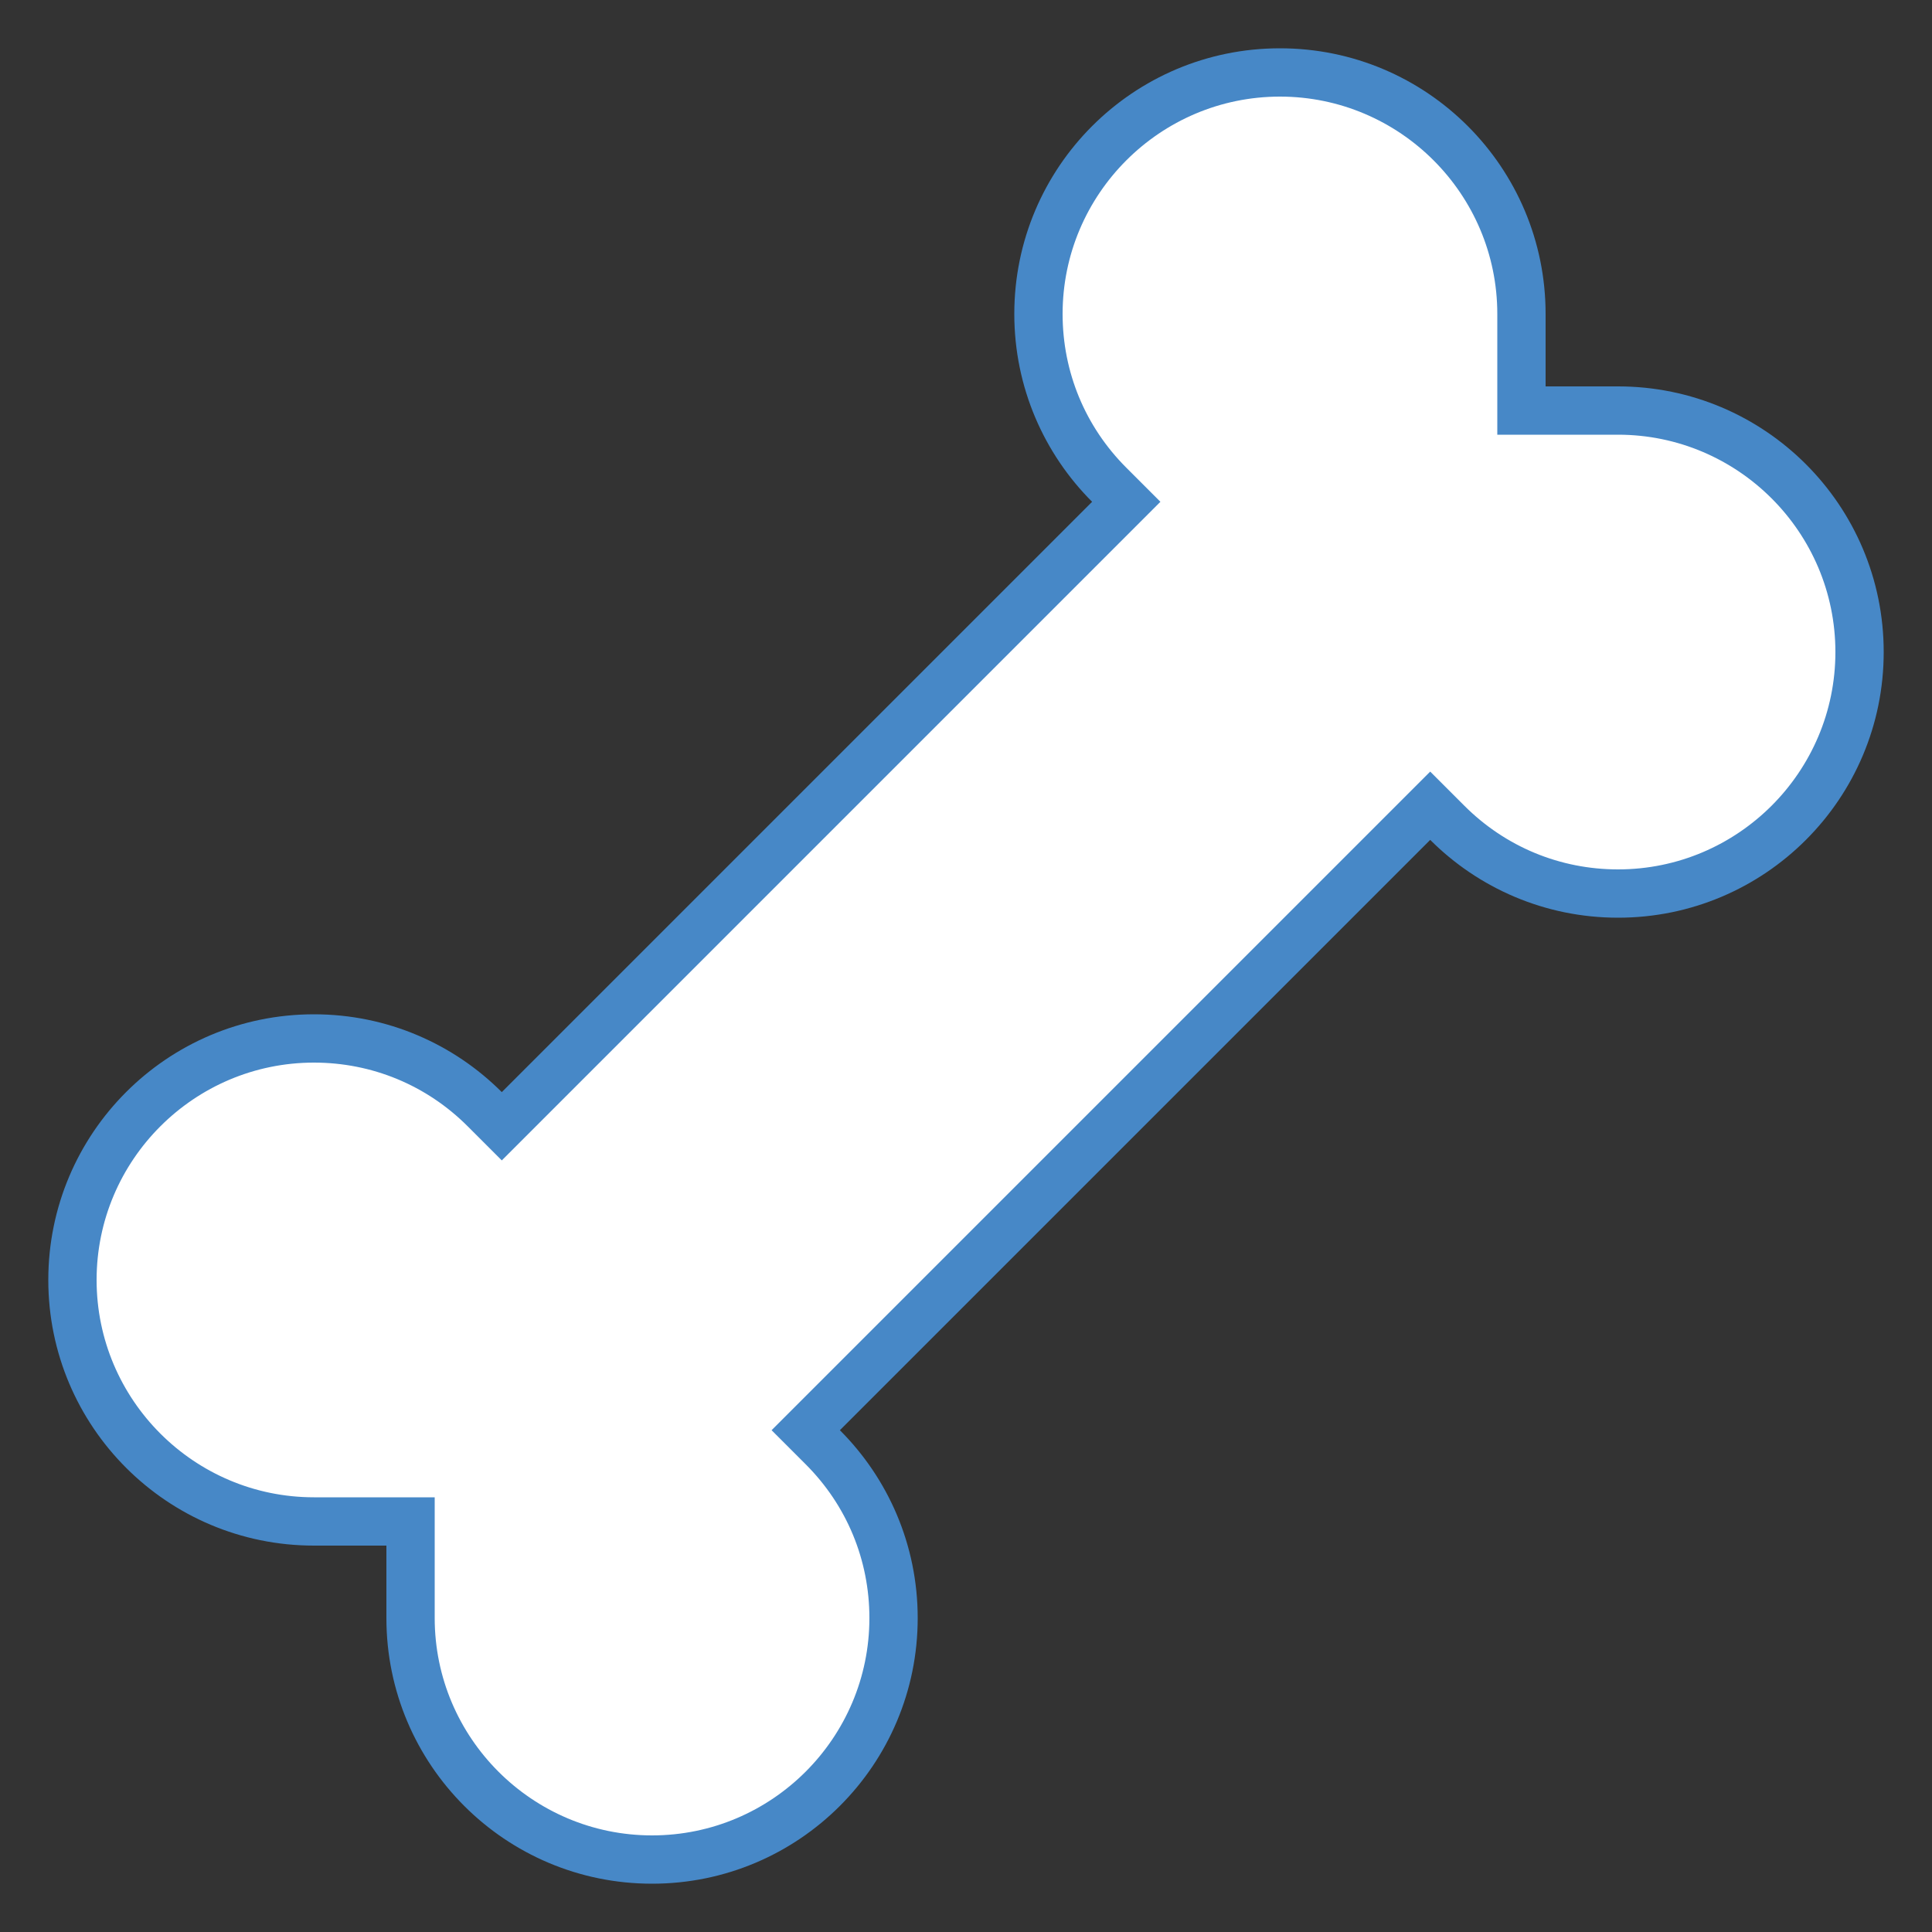
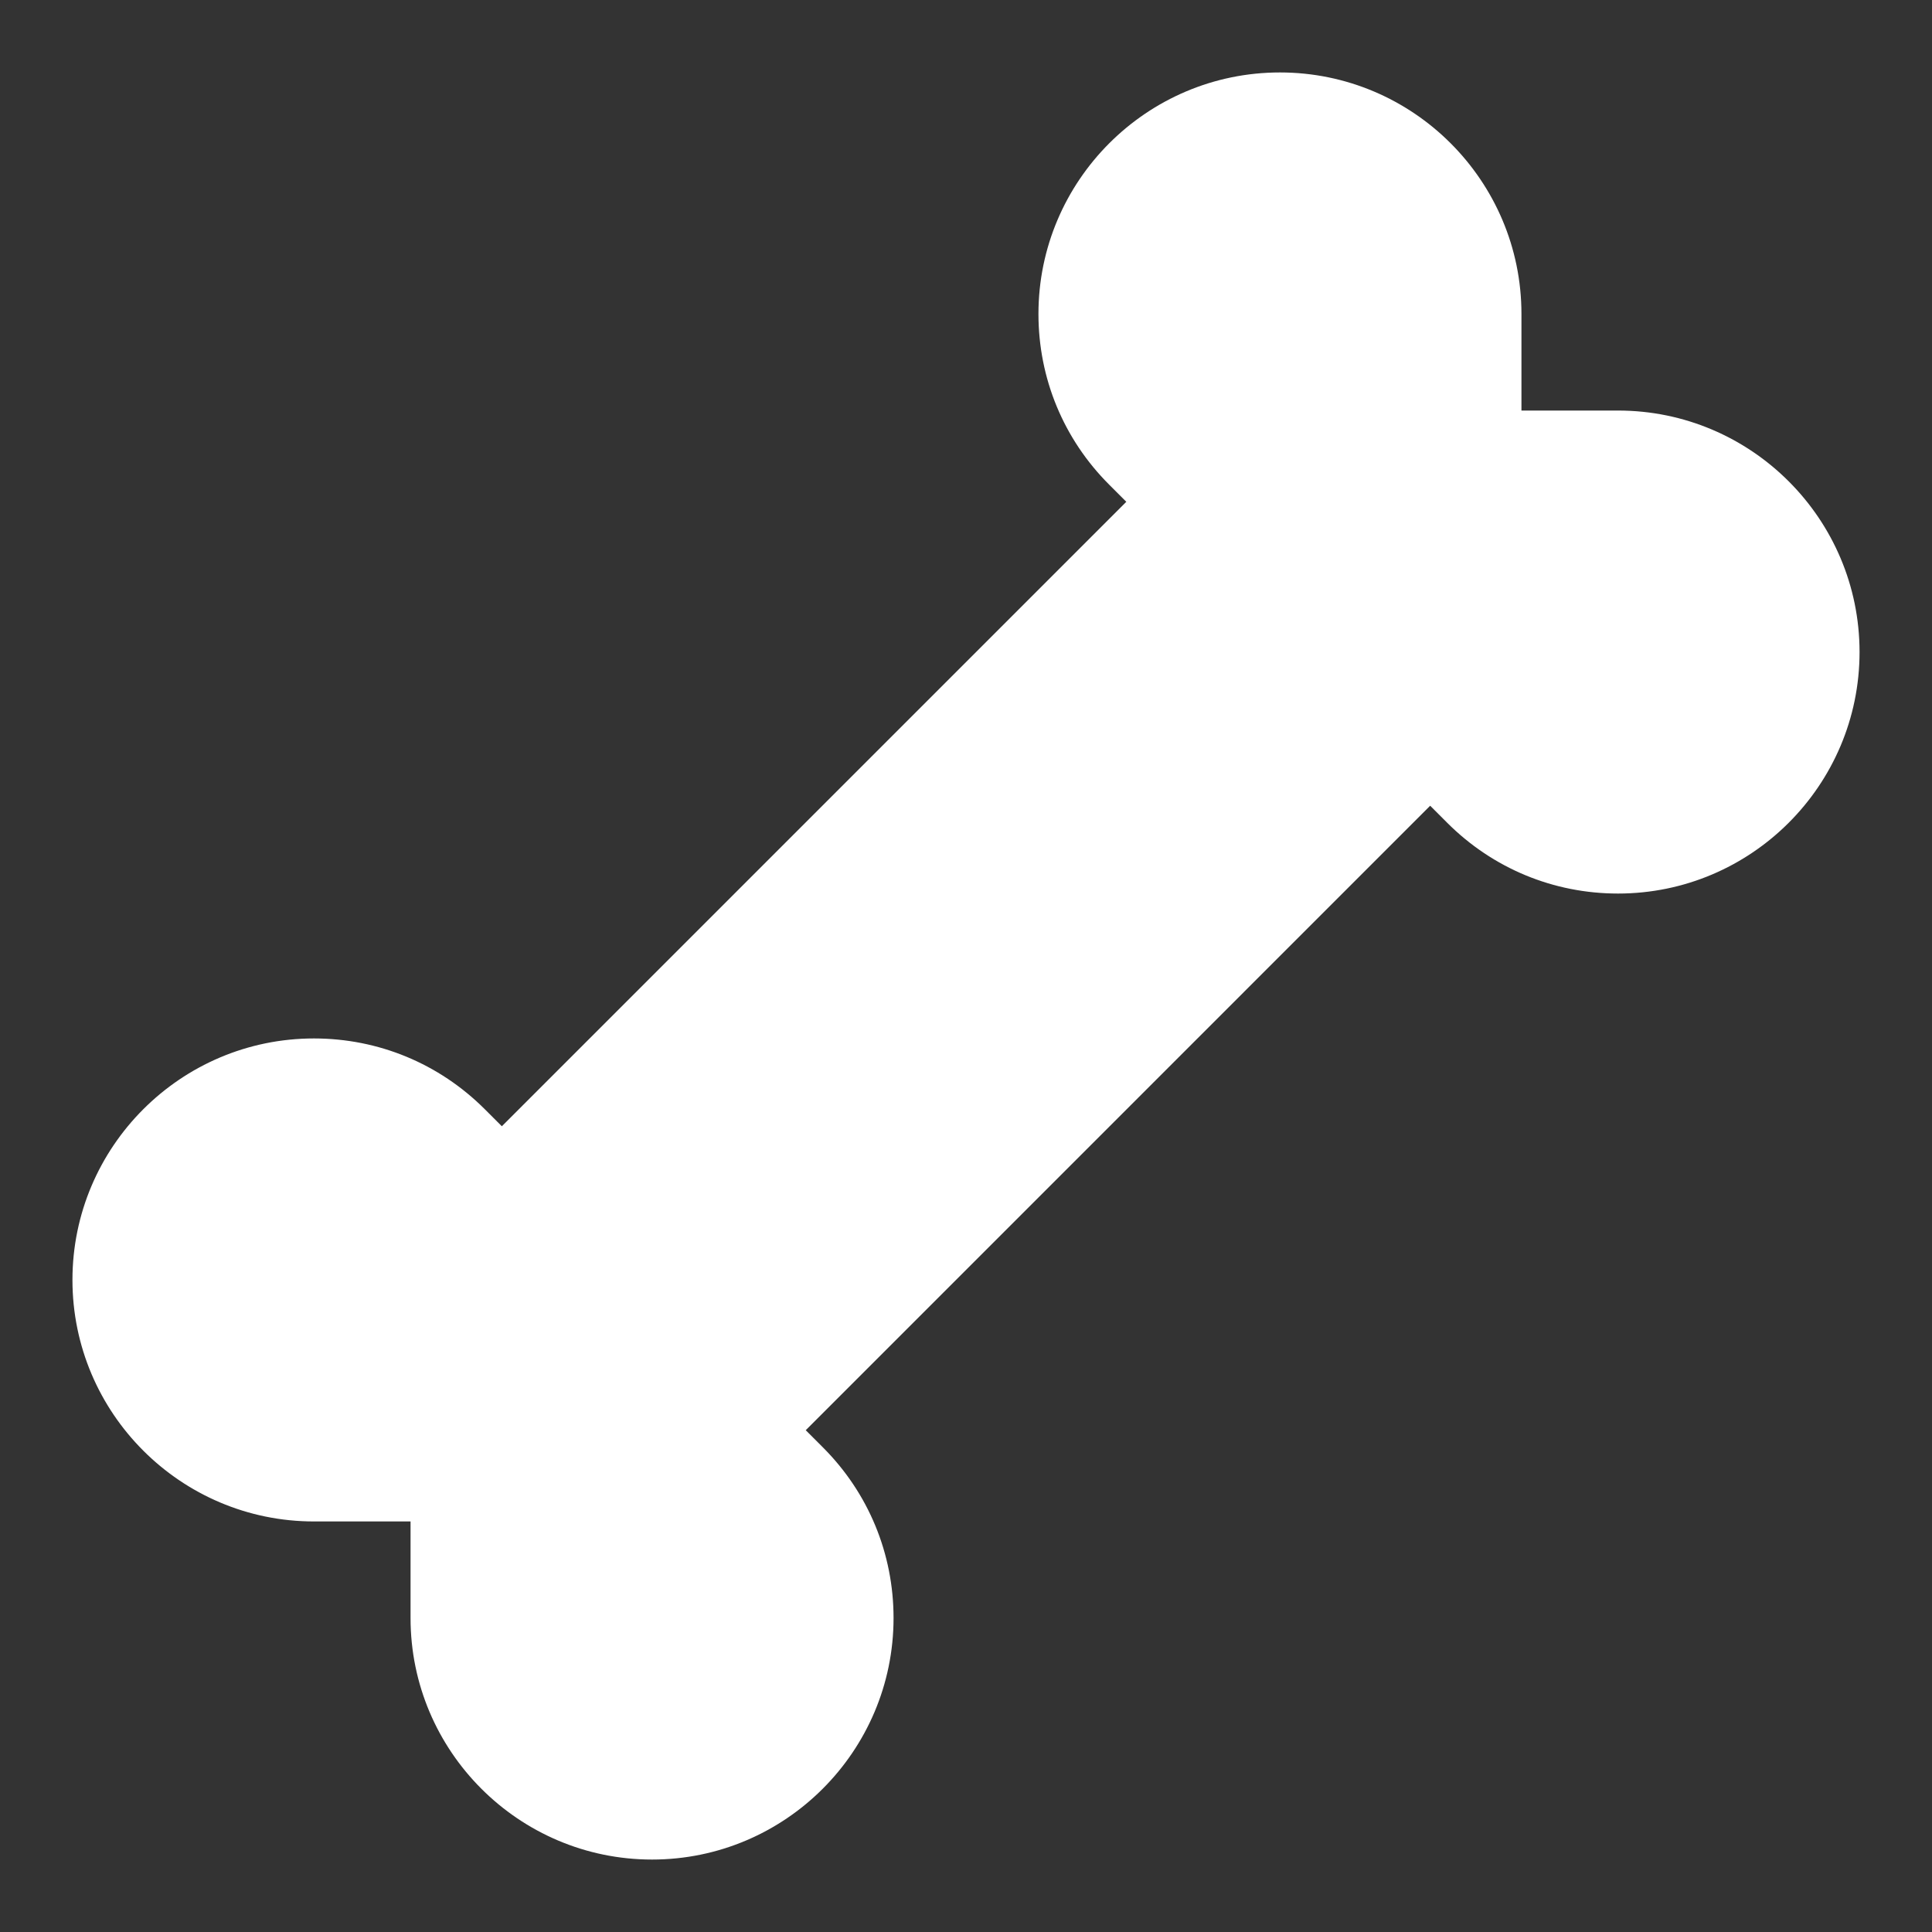
<svg xmlns="http://www.w3.org/2000/svg" version="1.1" id="Layer_1" x="0px" y="0px" viewBox="0 0 40 40" style="enable-background:new 0 0 40 40;" xml:space="preserve">
  <rect x="0" y="0" width="40" height="40" fill="#333333" stroke="none" />
  <g>
    <path style="fill:#FFFFFF;" d="M13.5,38.5c-2.757,0-5-2.243-5-5v-2h-2c-2.757,0-5-2.243-5-5s2.243-5,5-5   c1.335,0,2.591,0.52,3.536,1.464l0.354,0.354l12.929-12.929l-0.354-0.354C22.02,9.091,21.5,7.835,21.5,6.5c0-2.757,2.243-5,5-5   s5,2.243,5,5v2h2c2.757,0,5,2.243,5,5s-2.243,5-5,5c-1.335,0-2.591-0.52-3.536-1.464l-0.354-0.354L16.682,29.611l0.354,0.354   C17.98,30.909,18.5,32.165,18.5,33.5C18.5,36.257,16.257,38.5,13.5,38.5z" />
-     <path style="fill:#4788C7;" d="M26.5,2C28.981,2,31,4.019,31,6.5V8v1h1h1.5c2.481,0,4.5,2.019,4.5,4.5S35.981,18,33.5,18   c-1.202,0-2.332-0.468-3.182-1.318l-0.707-0.707l-0.707,0.707L16.682,28.904l-0.707,0.707l0.707,0.707   C17.532,31.168,18,32.298,18,33.5c0,2.481-2.019,4.5-4.5,4.5S9,35.981,9,33.5V32v-1H8H6.5C4.019,31,2,28.981,2,26.5   S4.019,22,6.5,22c1.202,0,2.332,0.468,3.182,1.318l0.707,0.707l0.707-0.707l12.222-12.222l0.707-0.707l-0.707-0.707   C22.468,8.832,22,7.702,22,6.5C22,4.019,24.019,2,26.5,2 M26.5,1C23.462,1,21,3.462,21,6.5c0,1.519,0.616,2.894,1.611,3.889   L10.389,22.611C9.394,21.616,8.019,21,6.5,21C3.462,21,1,23.462,1,26.5C1,29.538,3.462,32,6.5,32c0.636,0,0.906,0,1.5,0   c0,0.563,0,0.864,0,1.5c0,3.038,2.462,5.5,5.5,5.5s5.5-2.462,5.5-5.5c0-1.519-0.616-2.894-1.611-3.889l12.222-12.222   C30.606,18.384,31.981,19,33.5,19c3.038,0,5.5-2.462,5.5-5.5c0-3.038-2.462-5.5-5.5-5.5c-0.636,0-0.917,0-1.5,0   c0-0.542,0-0.864,0-1.5C32,3.462,29.538,1,26.5,1L26.5,1z" />
  </g>
</svg>